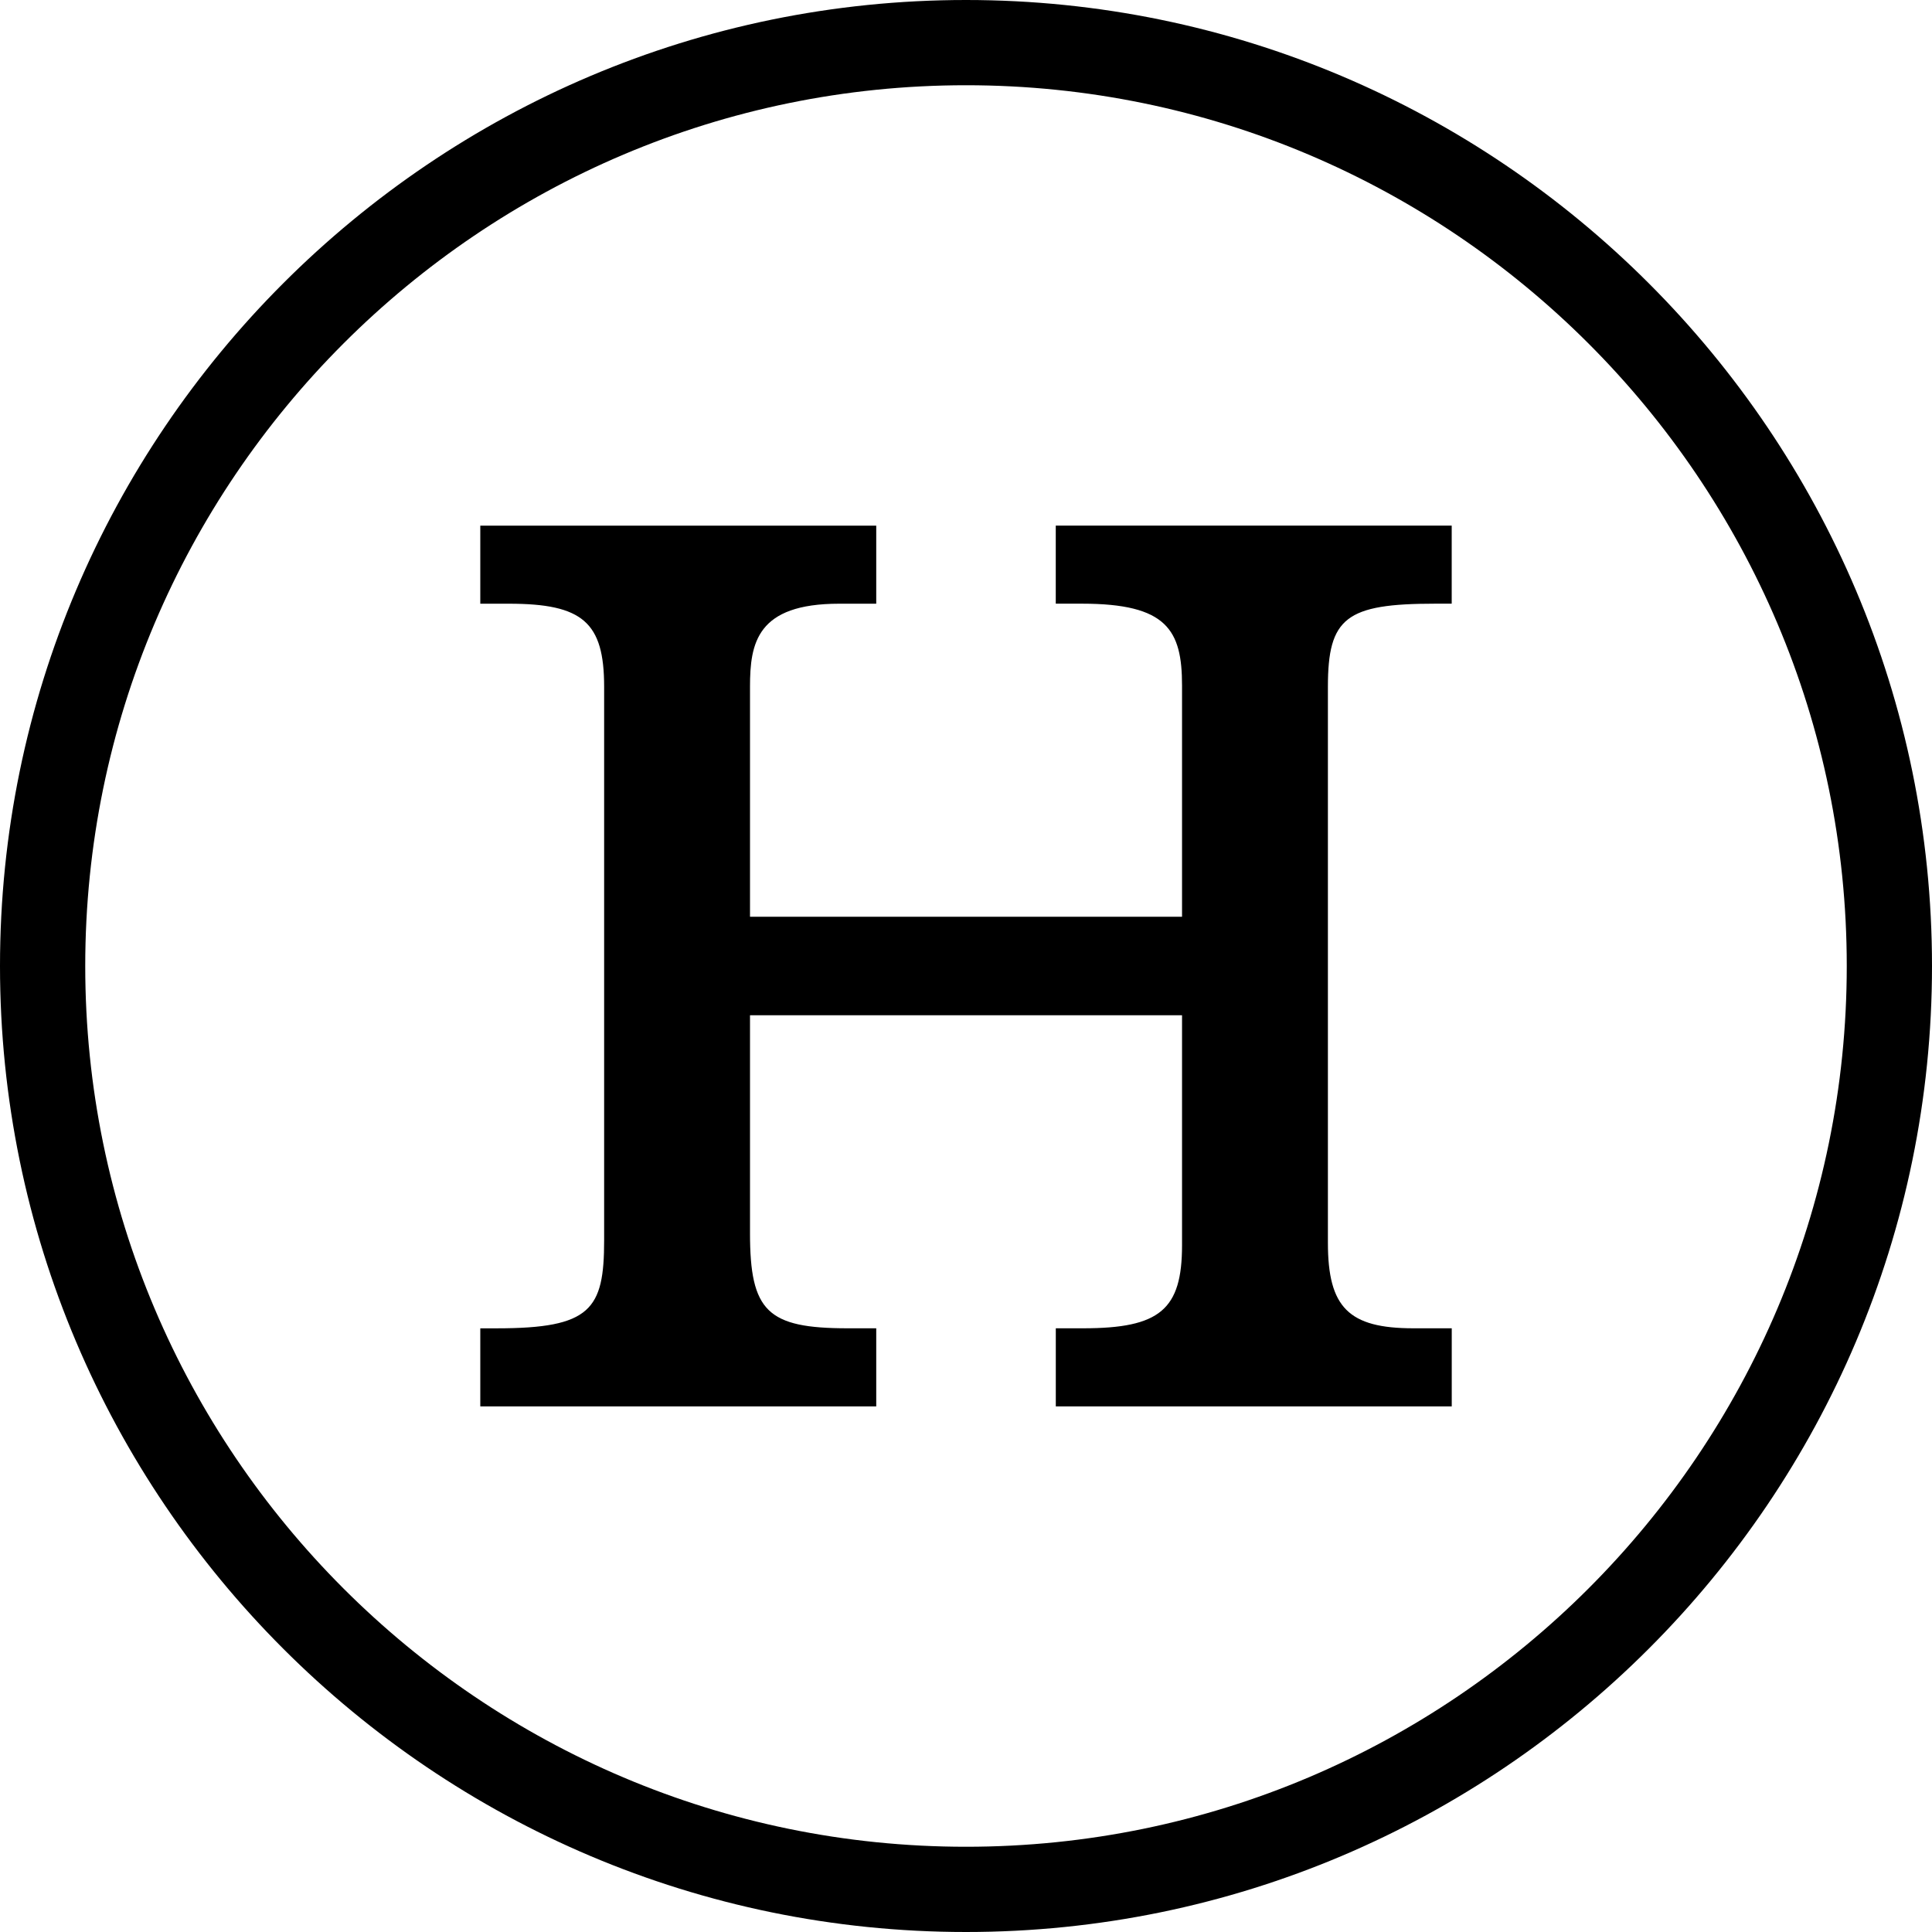
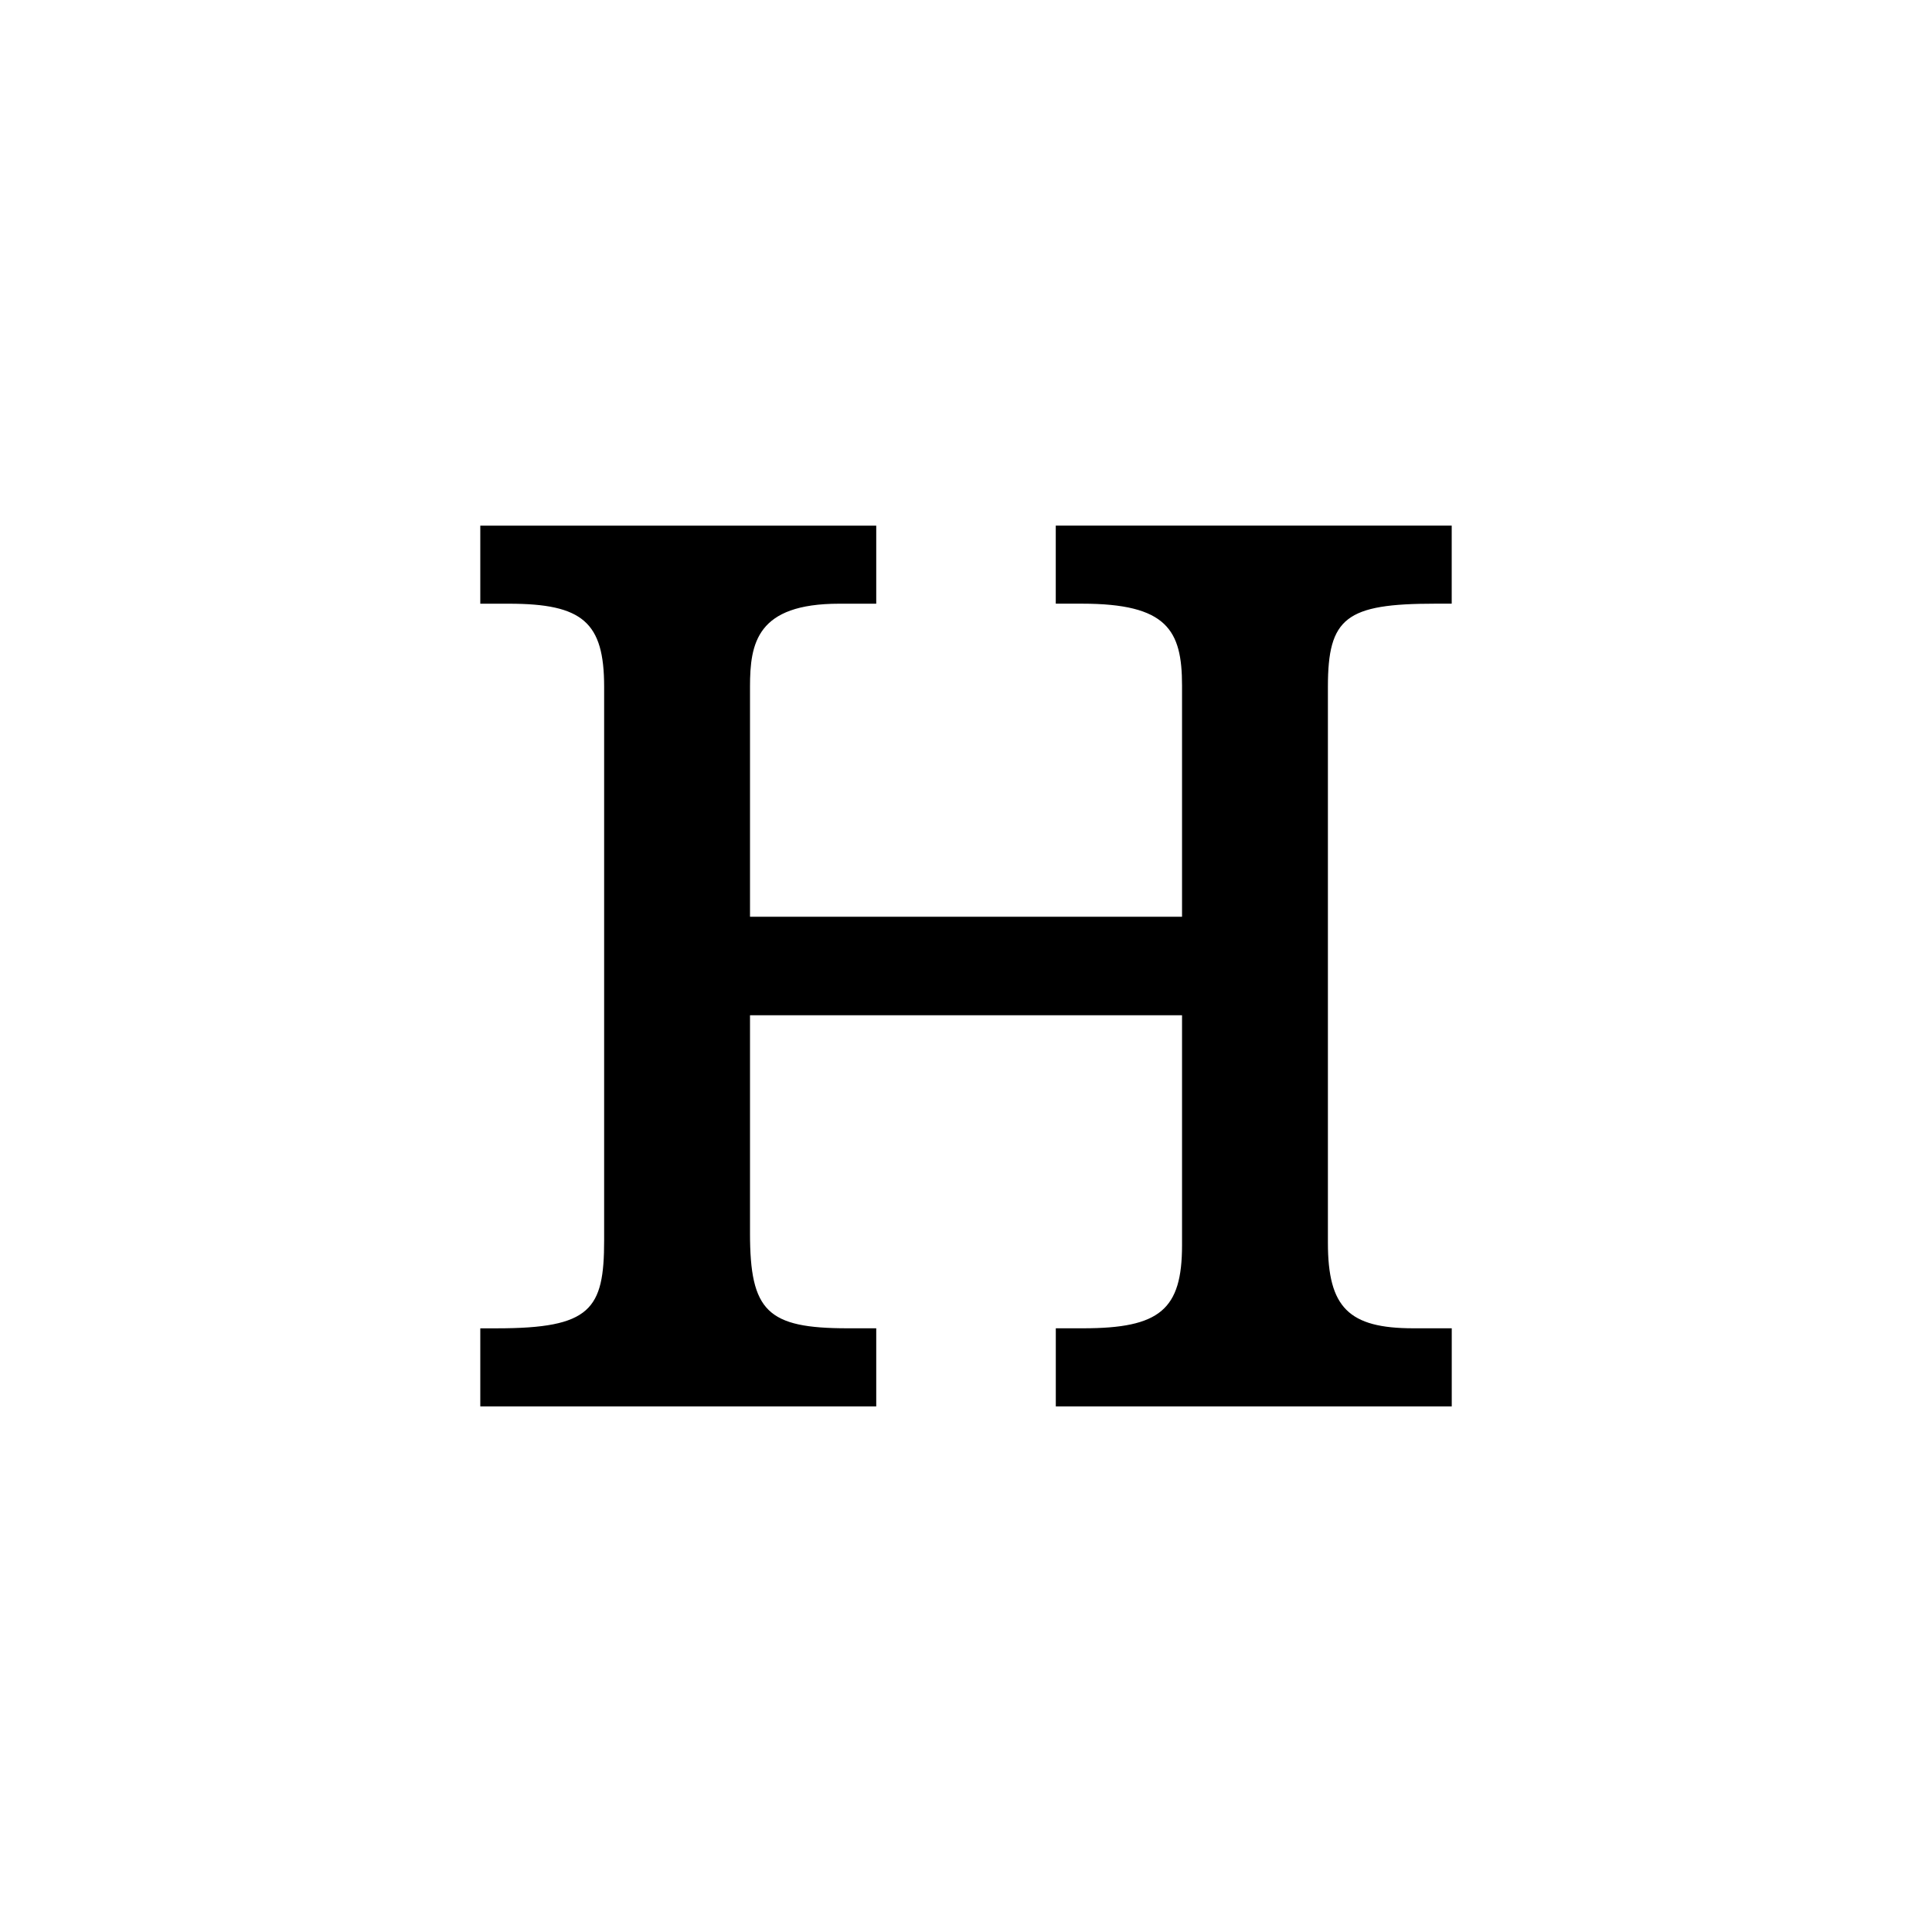
<svg xmlns="http://www.w3.org/2000/svg" viewBox="0 0 500 500" id="Layer_1">
  <defs>
    <style>.cls-1{stroke-width:0px;}</style>
  </defs>
  <path d="m226.77,343.76h-7.4c-20.78,0-25.27-4.38-25.27-24.64v-56.37h111.81v59.51c0,16.68-5.74,21.5-25.58,21.5h-7.09v20.21h102.47v-20.21h-9.92c-16.75,0-22.13-5.37-22.13-22.12v-143.91c0-17.89,4.67-21.5,27.78-21.5h4.26v-20.2h-102.47v20.2h6.78c22.02,0,25.9,6.83,25.9,21.19v59.83h-111.81v-59.51c0-11.33,1.76-21.5,23.07-21.5h9.6v-20.2h-102.47v20.2h7.41c19.12,0,24.64,4.82,24.64,21.5v143.27c0,17.9-3.46,22.76-27.79,22.76h-4.26v20.21h102.47v-20.21Z" class="cls-1" />
-   <path d="m250,0C112.15,0,0,112.15,0,250s112.15,250,250,250,250-112.15,250-250S387.85,0,250,0Zm0,22.06c125.69,0,227.94,102.26,227.94,227.94s-102.25,227.94-227.94,227.94S22.06,375.69,22.06,250,124.31,22.06,250,22.06Z" class="cls-1" />
</svg>